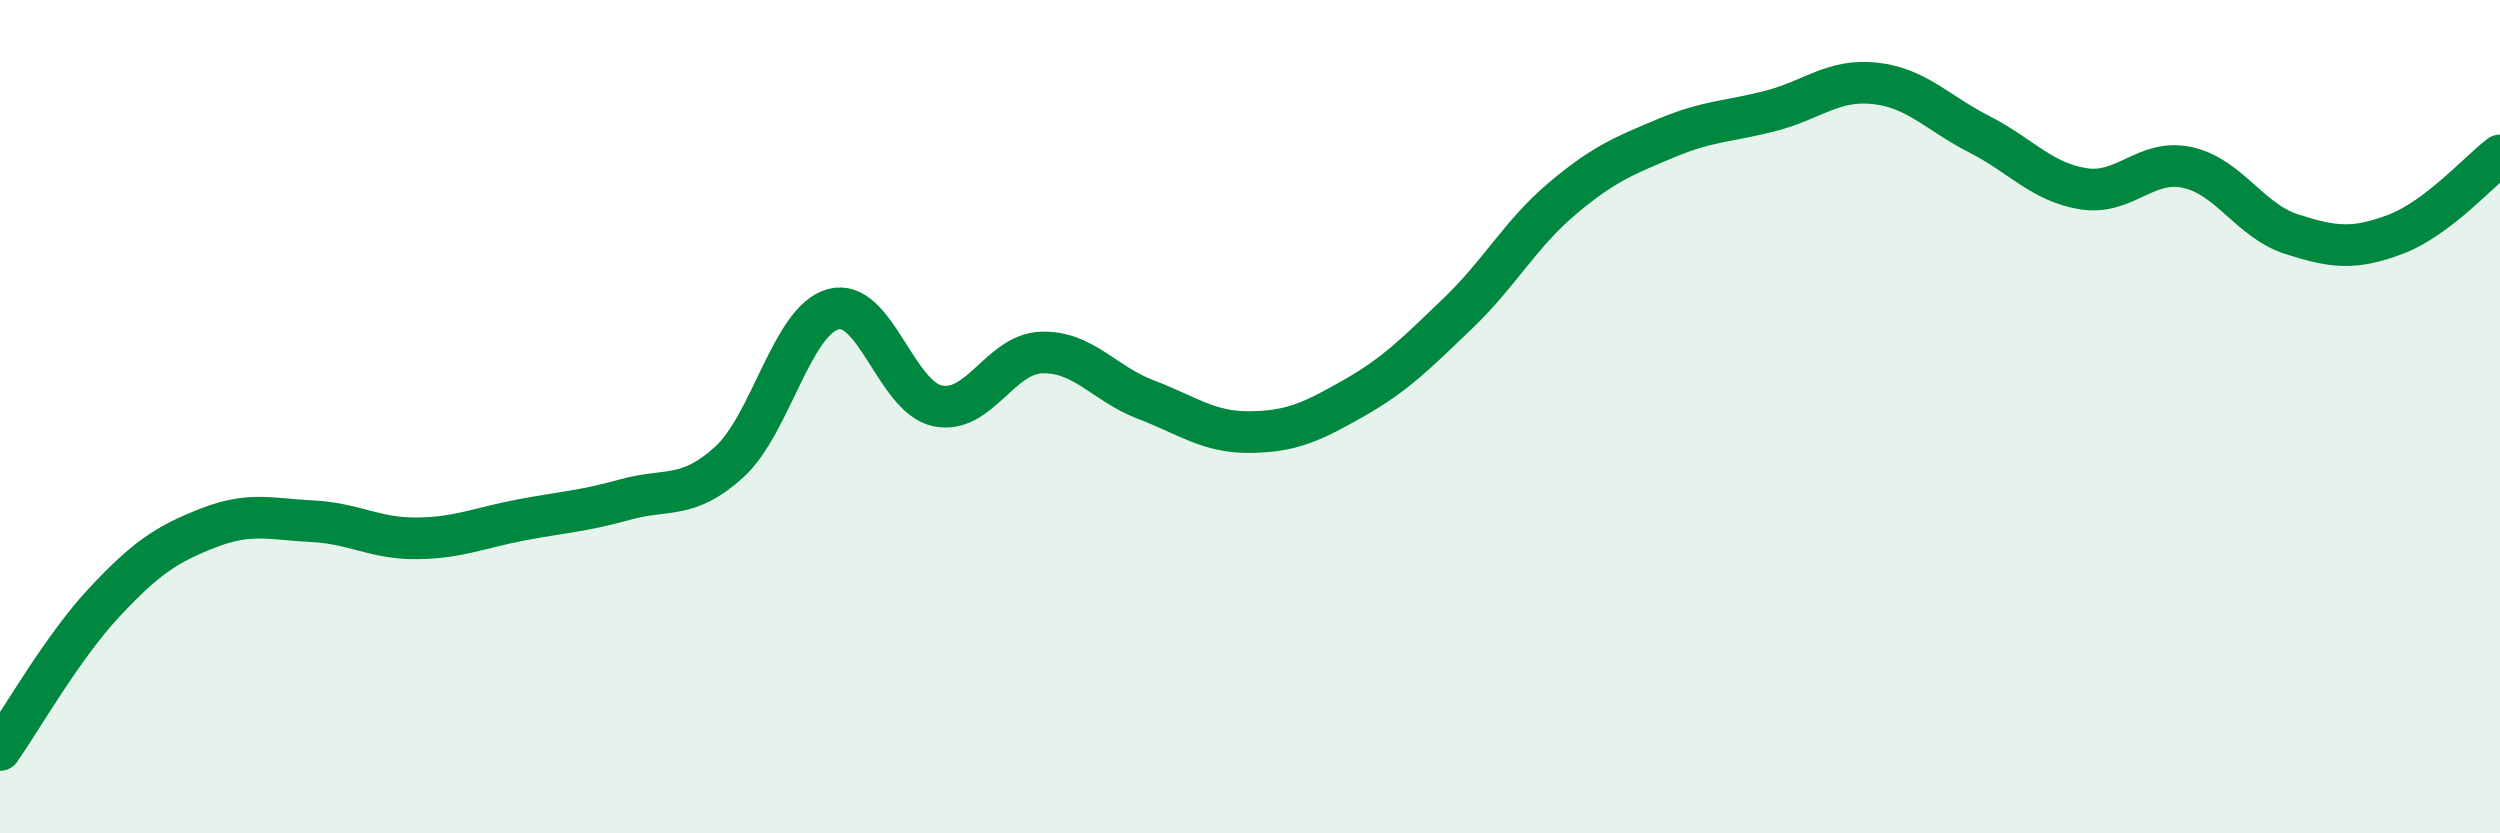
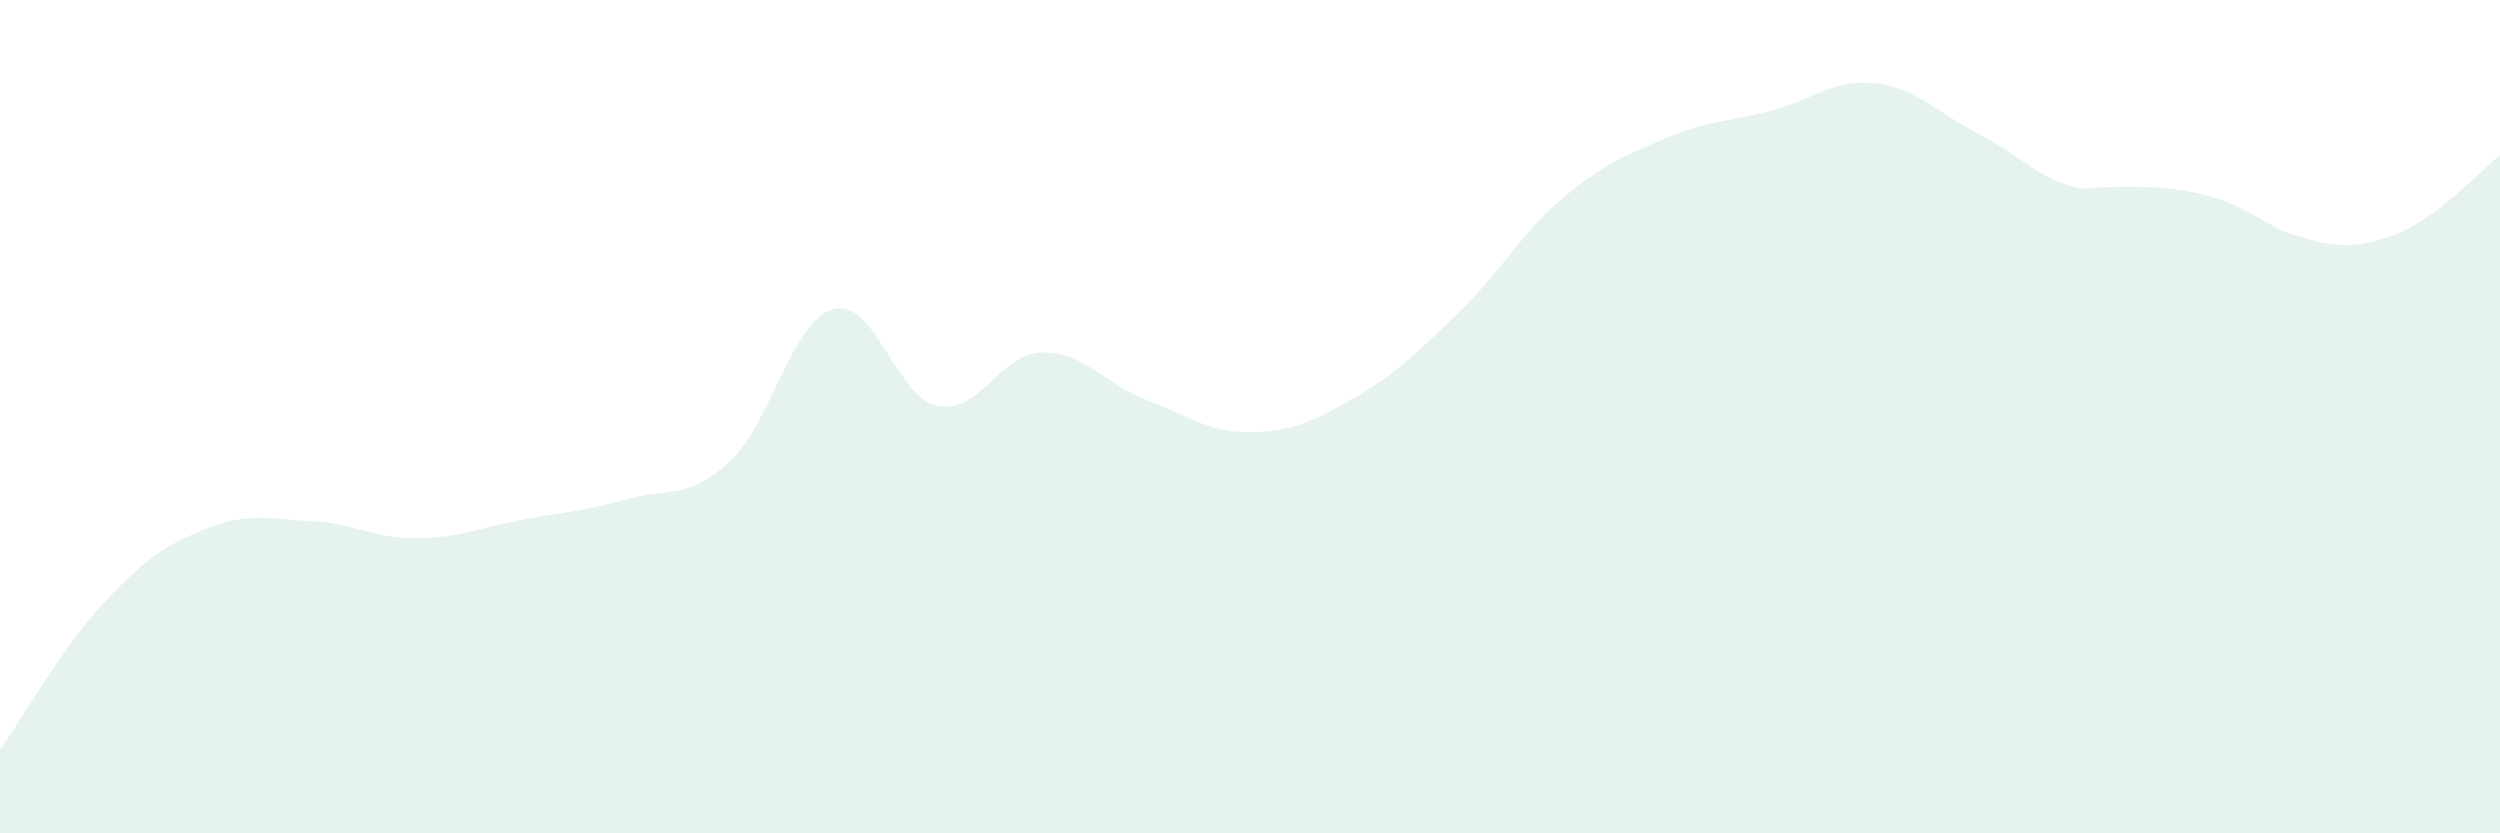
<svg xmlns="http://www.w3.org/2000/svg" width="60" height="20" viewBox="0 0 60 20">
-   <path d="M 0,18 C 0.5,17.29 1.5,15.53 2.5,14.46 C 3.5,13.39 4,13.06 5,12.67 C 6,12.28 6.5,12.46 7.5,12.51 C 8.5,12.56 9,12.93 10,12.92 C 11,12.91 11.5,12.67 12.5,12.48 C 13.5,12.29 14,12.27 15,11.99 C 16,11.71 16.5,12 17.5,11.09 C 18.5,10.18 19,7.69 20,7.42 C 21,7.15 21.5,9.53 22.5,9.74 C 23.5,9.95 24,8.49 25,8.46 C 26,8.43 26.5,9.21 27.5,9.59 C 28.5,9.97 29,10.38 30,10.37 C 31,10.36 31.5,10.12 32.5,9.55 C 33.5,8.98 34,8.47 35,7.51 C 36,6.55 36.5,5.6 37.5,4.76 C 38.5,3.92 39,3.73 40,3.31 C 41,2.89 41.5,2.92 42.5,2.66 C 43.5,2.4 44,1.89 45,2 C 46,2.11 46.5,2.71 47.5,3.22 C 48.5,3.73 49,4.37 50,4.53 C 51,4.69 51.5,3.8 52.5,4.02 C 53.5,4.24 54,5.3 55,5.62 C 56,5.94 56.5,6 57.5,5.62 C 58.5,5.24 59.5,4.11 60,3.73L60 20L0 20Z" fill="#008740" opacity="0.1" stroke-linecap="round" stroke-linejoin="round" />
-   <path d="M 0,18 C 0.5,17.29 1.5,15.53 2.5,14.46 C 3.5,13.39 4,13.06 5,12.67 C 6,12.28 6.5,12.46 7.5,12.51 C 8.5,12.56 9,12.93 10,12.92 C 11,12.91 11.5,12.67 12.5,12.48 C 13.5,12.29 14,12.27 15,11.99 C 16,11.71 16.5,12 17.5,11.09 C 18.5,10.18 19,7.69 20,7.42 C 21,7.15 21.5,9.53 22.5,9.74 C 23.5,9.95 24,8.49 25,8.46 C 26,8.43 26.5,9.21 27.5,9.59 C 28.5,9.97 29,10.38 30,10.37 C 31,10.36 31.5,10.12 32.5,9.55 C 33.5,8.98 34,8.47 35,7.51 C 36,6.55 36.5,5.6 37.5,4.76 C 38.5,3.92 39,3.73 40,3.31 C 41,2.89 41.5,2.92 42.5,2.66 C 43.5,2.4 44,1.89 45,2 C 46,2.11 46.5,2.71 47.5,3.22 C 48.5,3.73 49,4.37 50,4.53 C 51,4.69 51.5,3.8 52.5,4.02 C 53.5,4.24 54,5.3 55,5.62 C 56,5.94 56.5,6 57.5,5.62 C 58.5,5.24 59.5,4.11 60,3.73" stroke="#008740" stroke-width="1" fill="none" stroke-linecap="round" stroke-linejoin="round" />
+   <path d="M 0,18 C 0.5,17.29 1.5,15.53 2.5,14.46 C 3.5,13.39 4,13.06 5,12.67 C 6,12.28 6.5,12.46 7.5,12.51 C 8.5,12.56 9,12.93 10,12.92 C 11,12.91 11.5,12.67 12.5,12.48 C 13.5,12.29 14,12.27 15,11.99 C 16,11.71 16.5,12 17.5,11.09 C 18.5,10.18 19,7.69 20,7.42 C 21,7.15 21.5,9.53 22.5,9.74 C 23.5,9.95 24,8.49 25,8.46 C 26,8.43 26.5,9.21 27.5,9.59 C 28.5,9.97 29,10.38 30,10.37 C 31,10.36 31.5,10.12 32.5,9.55 C 33.5,8.98 34,8.47 35,7.51 C 36,6.55 36.5,5.6 37.5,4.76 C 38.5,3.92 39,3.73 40,3.31 C 41,2.89 41.5,2.92 42.5,2.66 C 43.5,2.4 44,1.89 45,2 C 46,2.11 46.5,2.71 47.5,3.22 C 48.5,3.73 49,4.37 50,4.53 C 53.5,4.24 54,5.3 55,5.62 C 56,5.94 56.5,6 57.5,5.62 C 58.5,5.24 59.5,4.11 60,3.73L60 20L0 20Z" fill="#008740" opacity="0.1" stroke-linecap="round" stroke-linejoin="round" />
</svg>